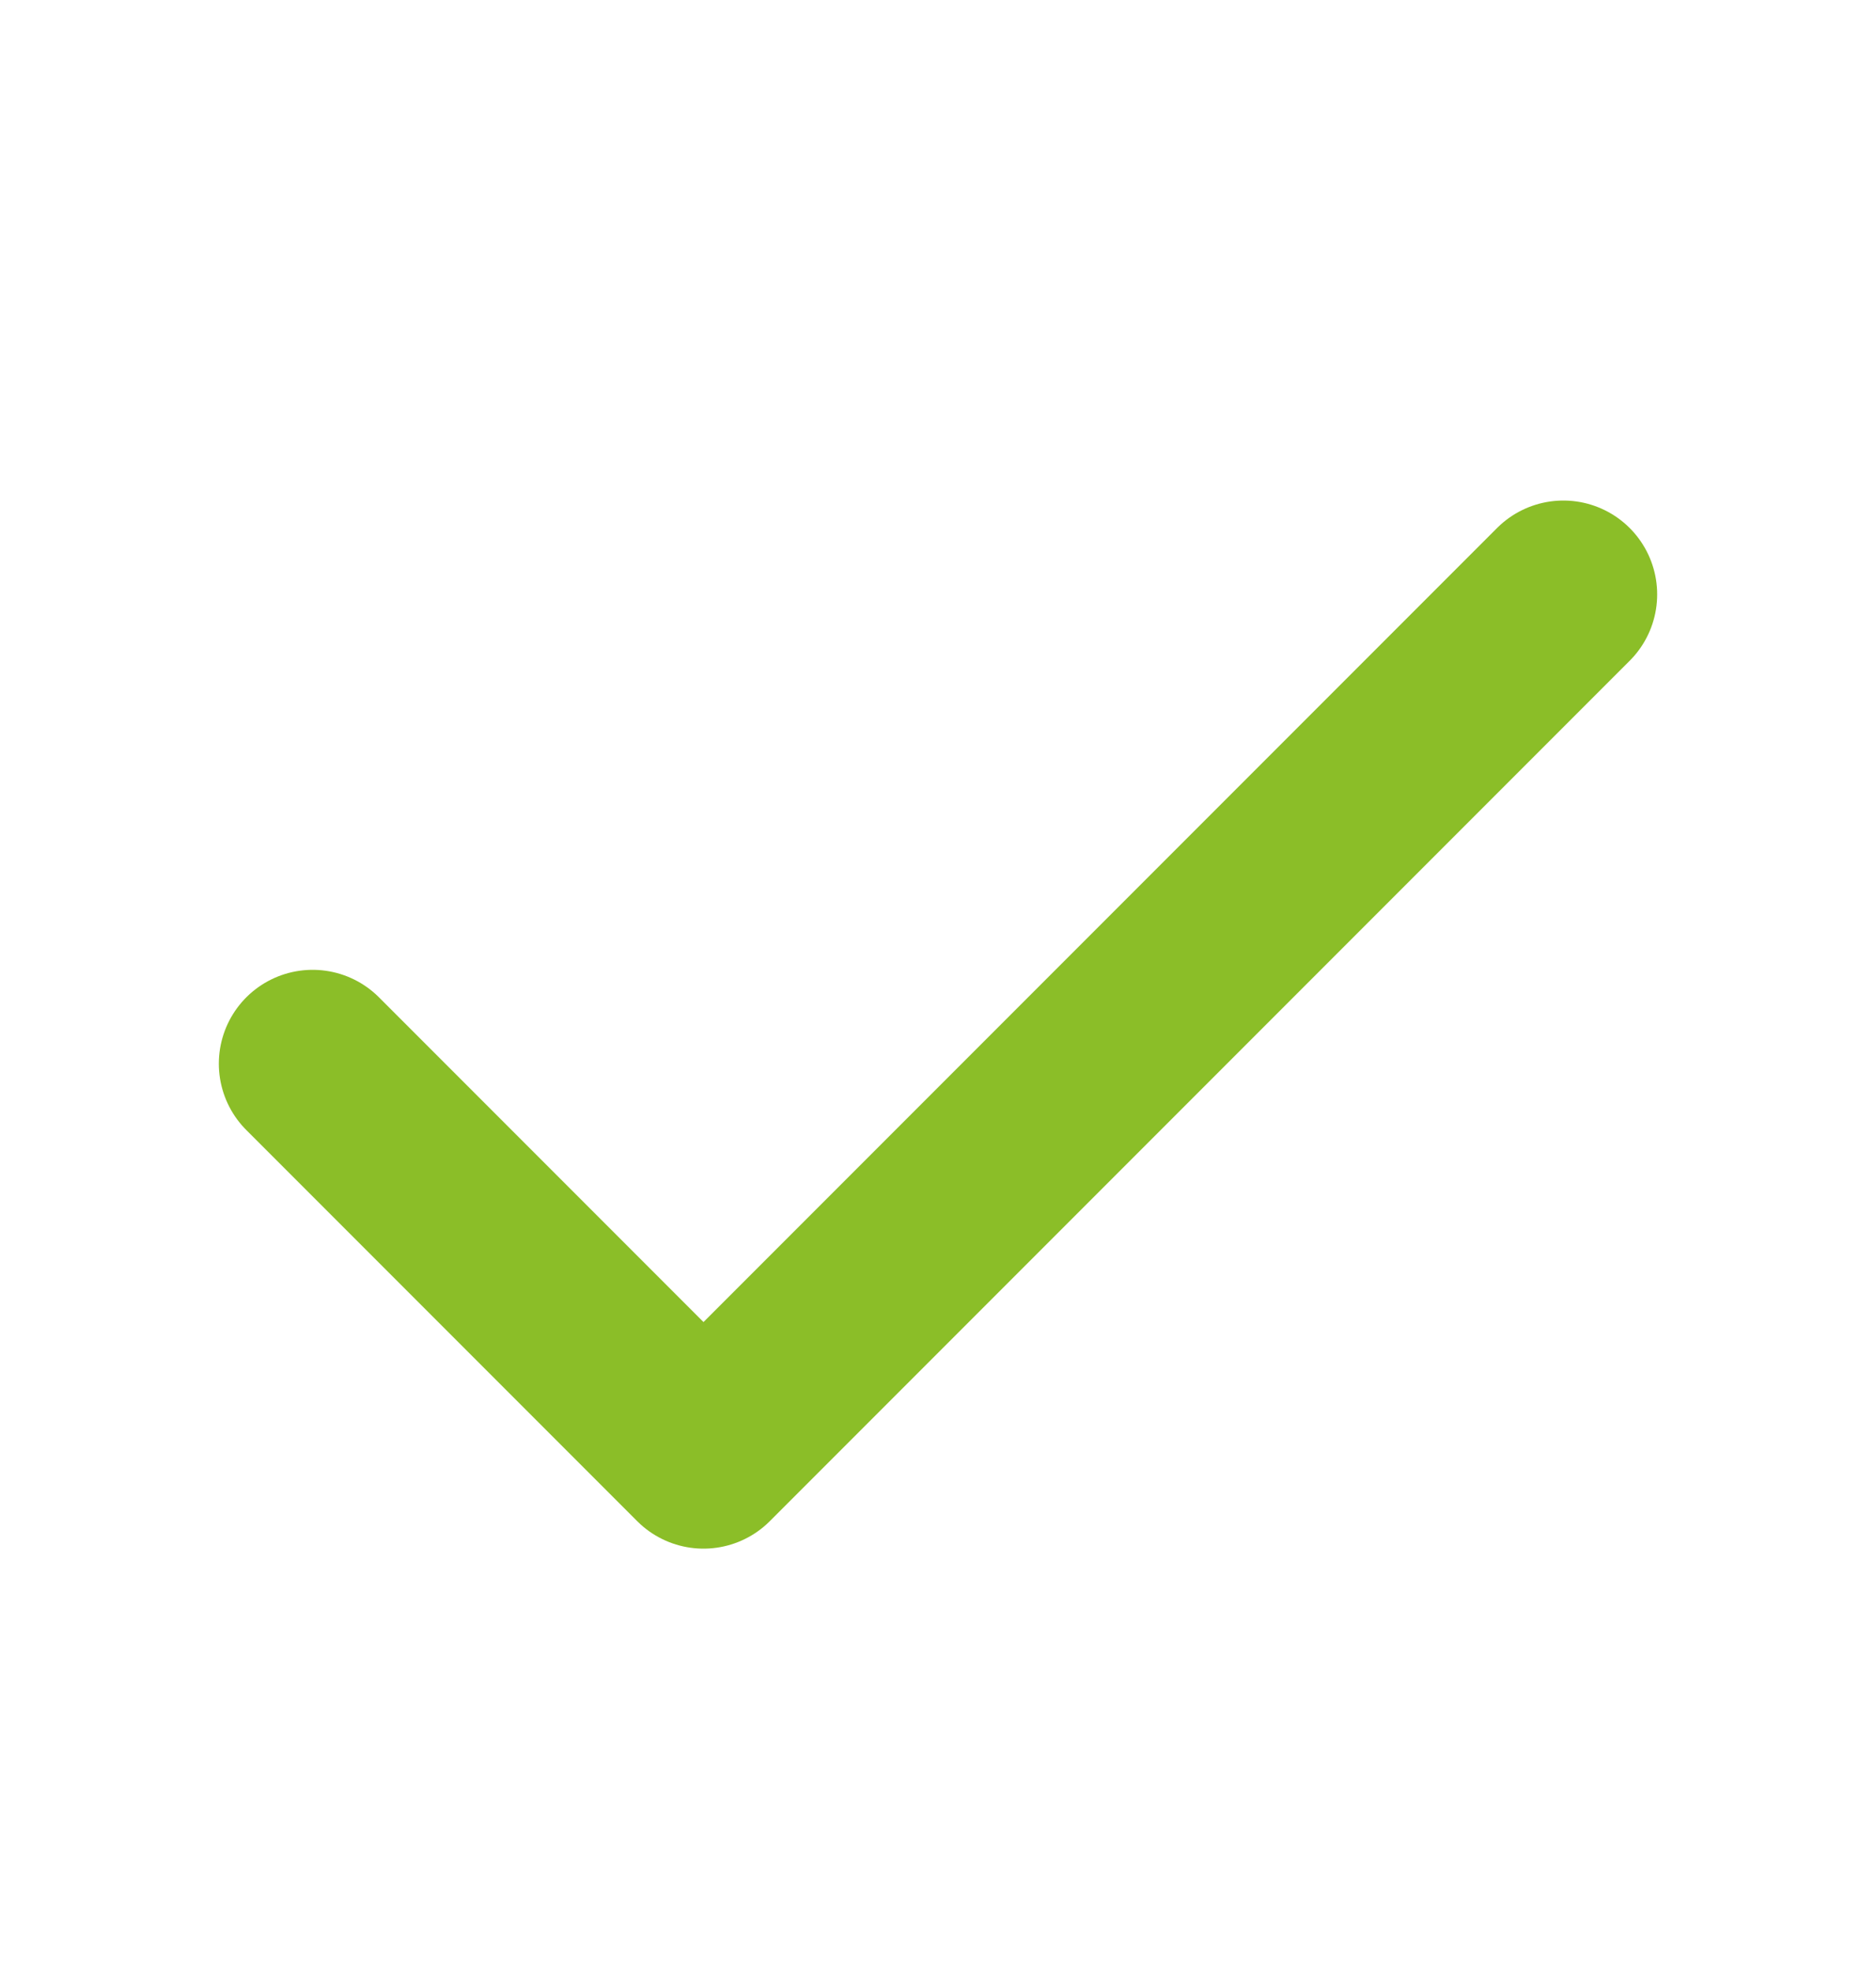
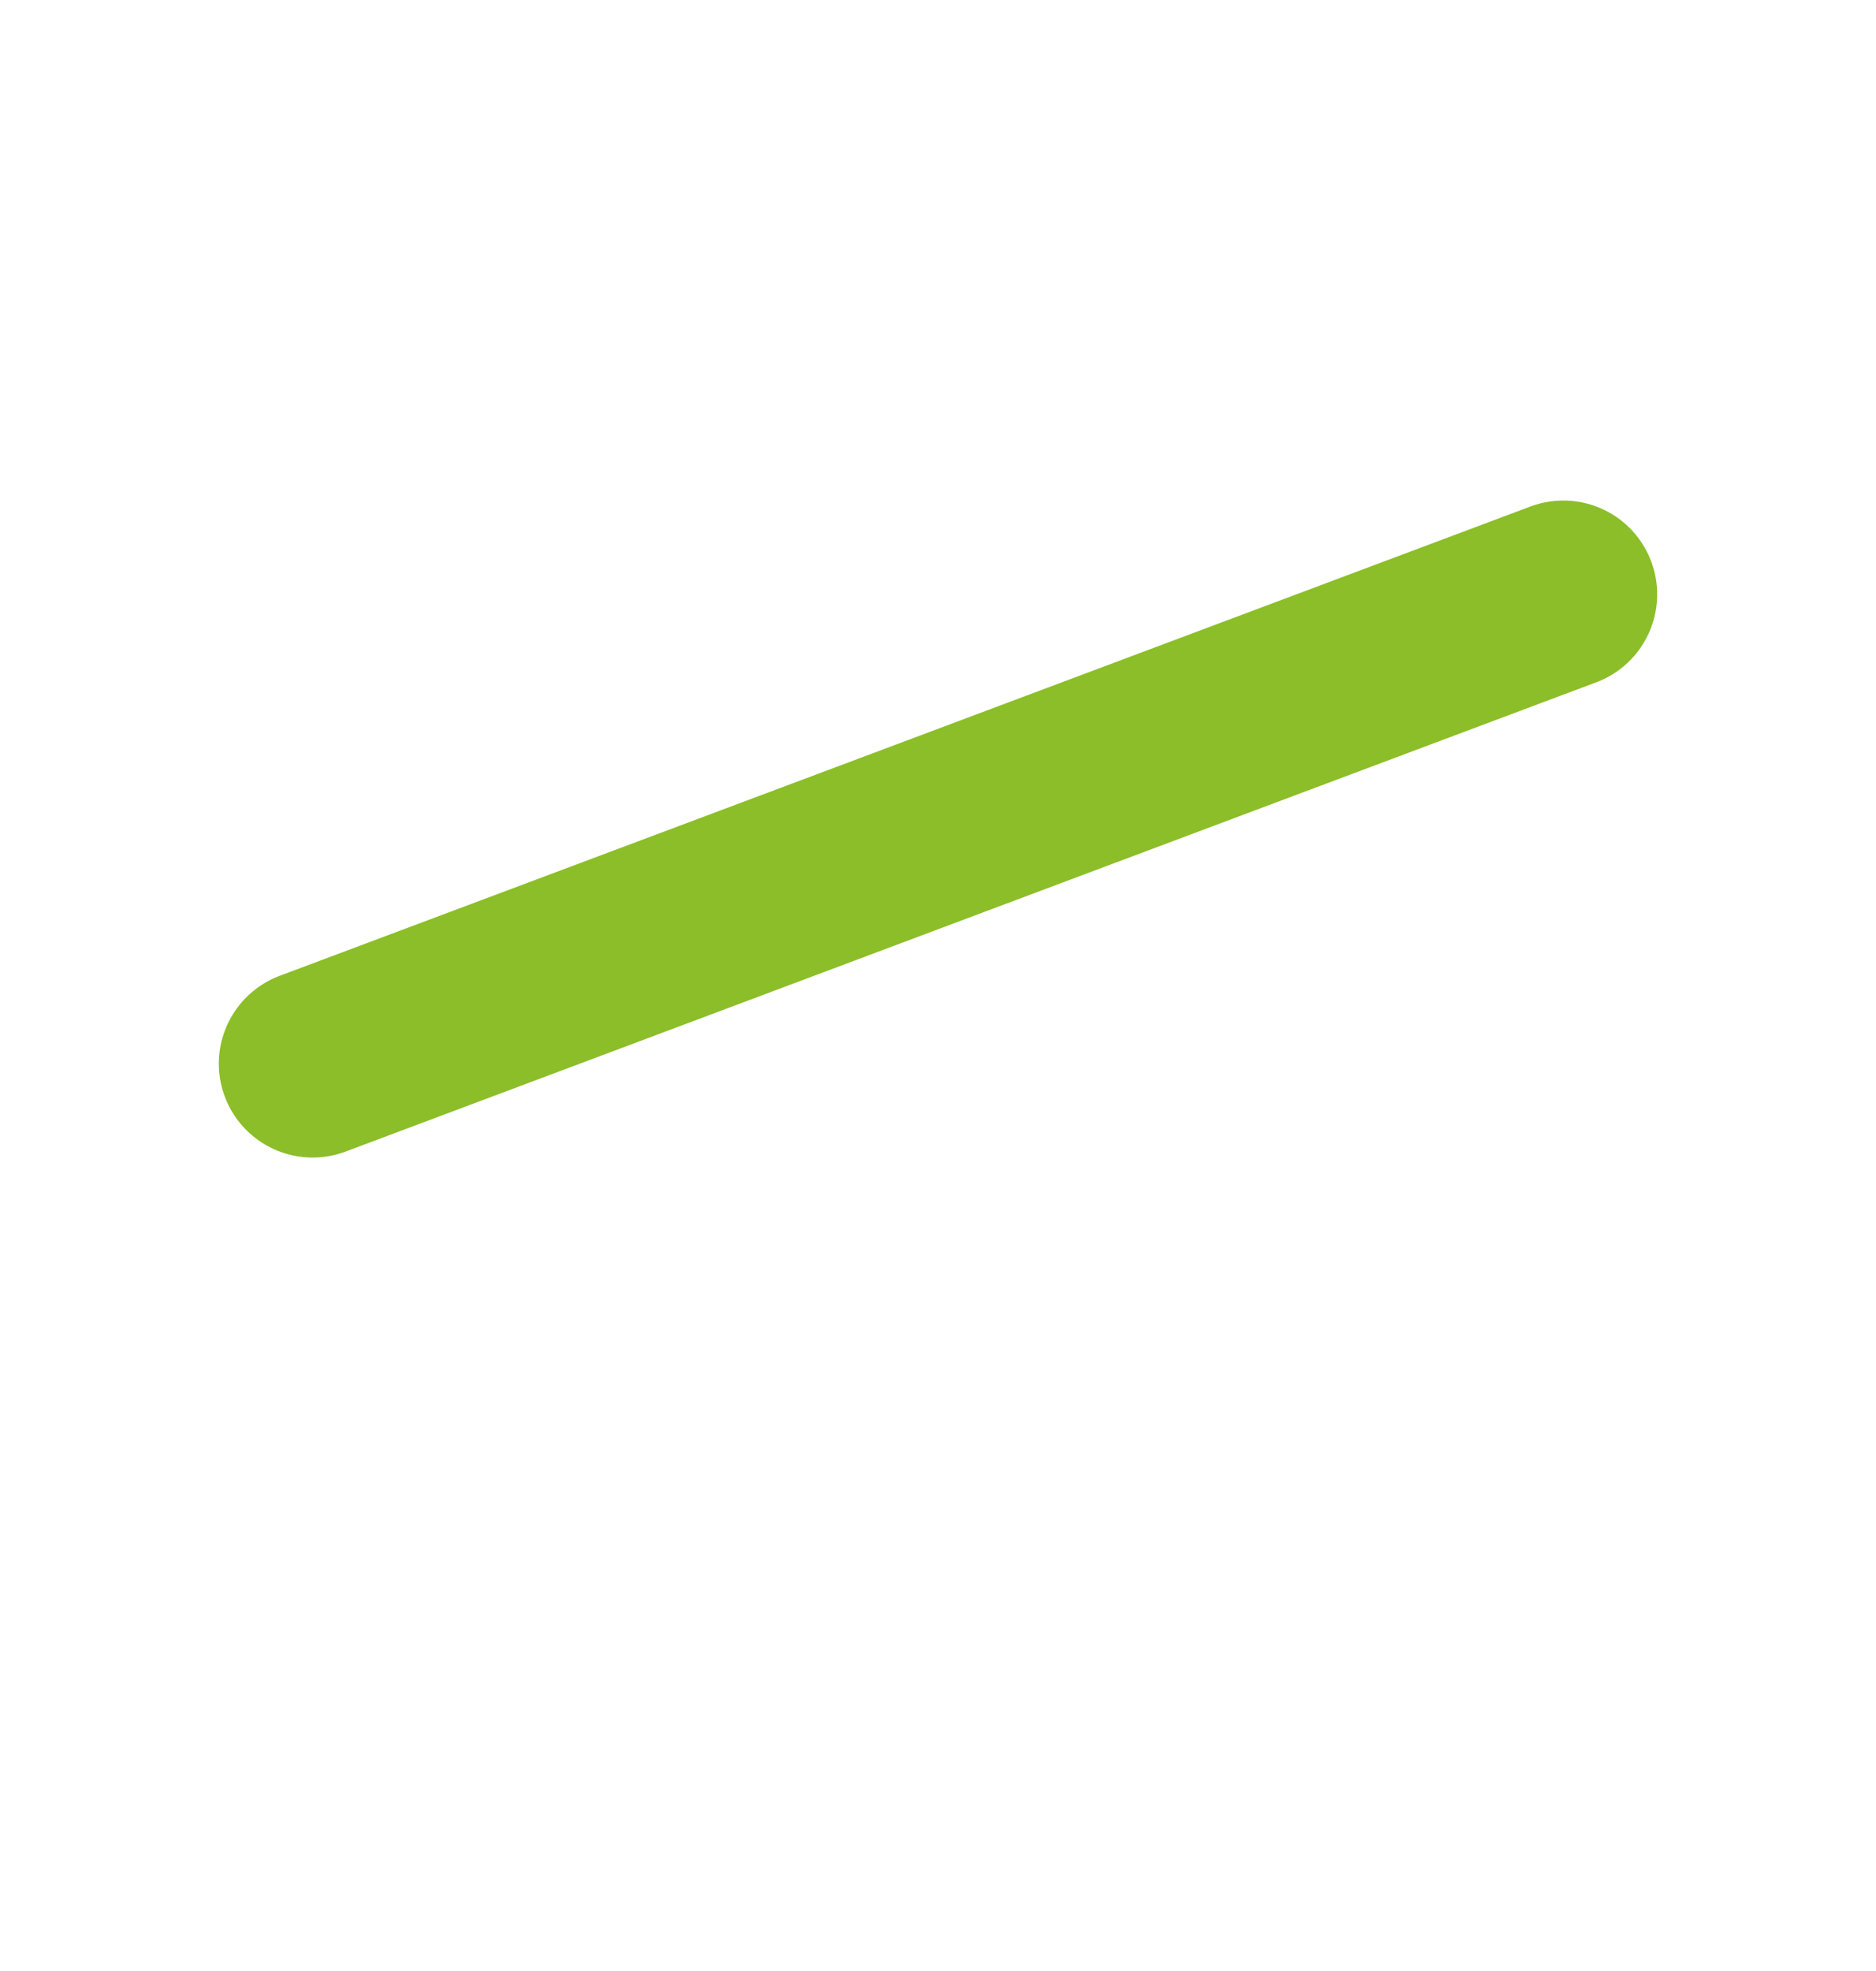
<svg xmlns="http://www.w3.org/2000/svg" width="20" height="21" viewBox="0 0 20 21" fill="none">
-   <path d="M16.667 6.333L7.5 15.5L3.333 11.333" stroke="#8BBE28" stroke-width="2" stroke-linecap="round" stroke-linejoin="round" />
+   <path d="M16.667 6.333L3.333 11.333" stroke="#8BBE28" stroke-width="2" stroke-linecap="round" stroke-linejoin="round" />
</svg>